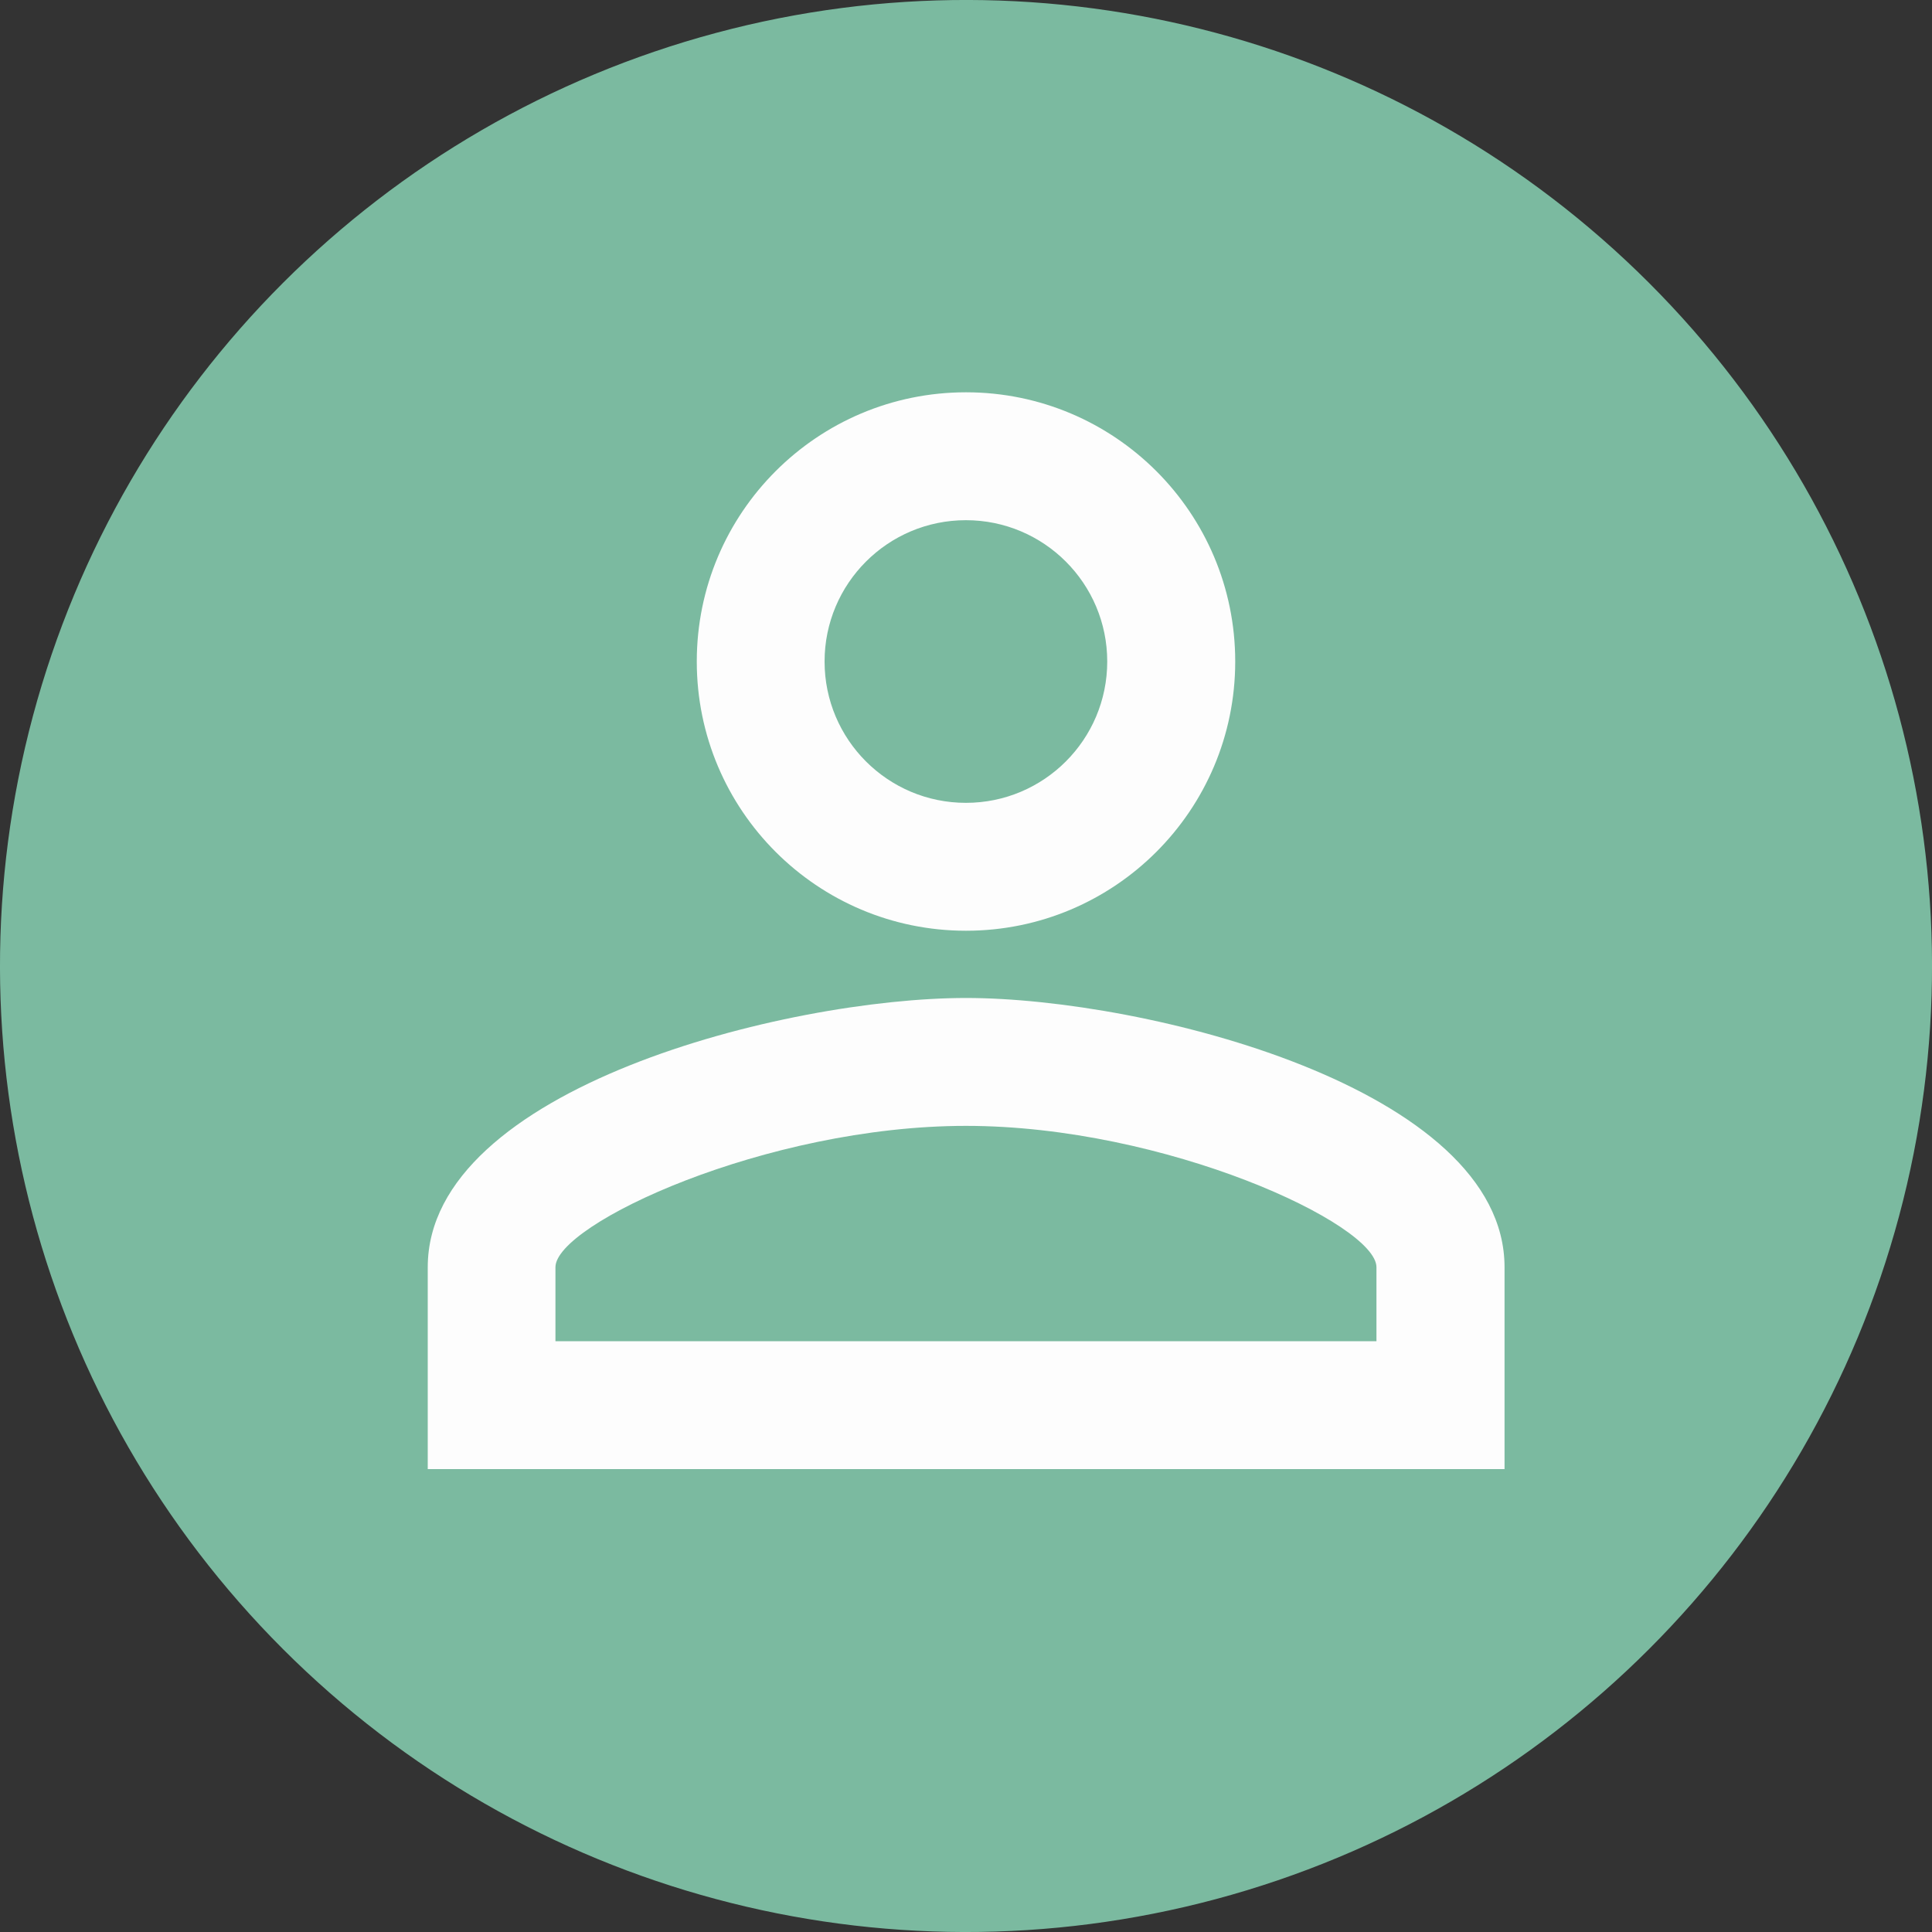
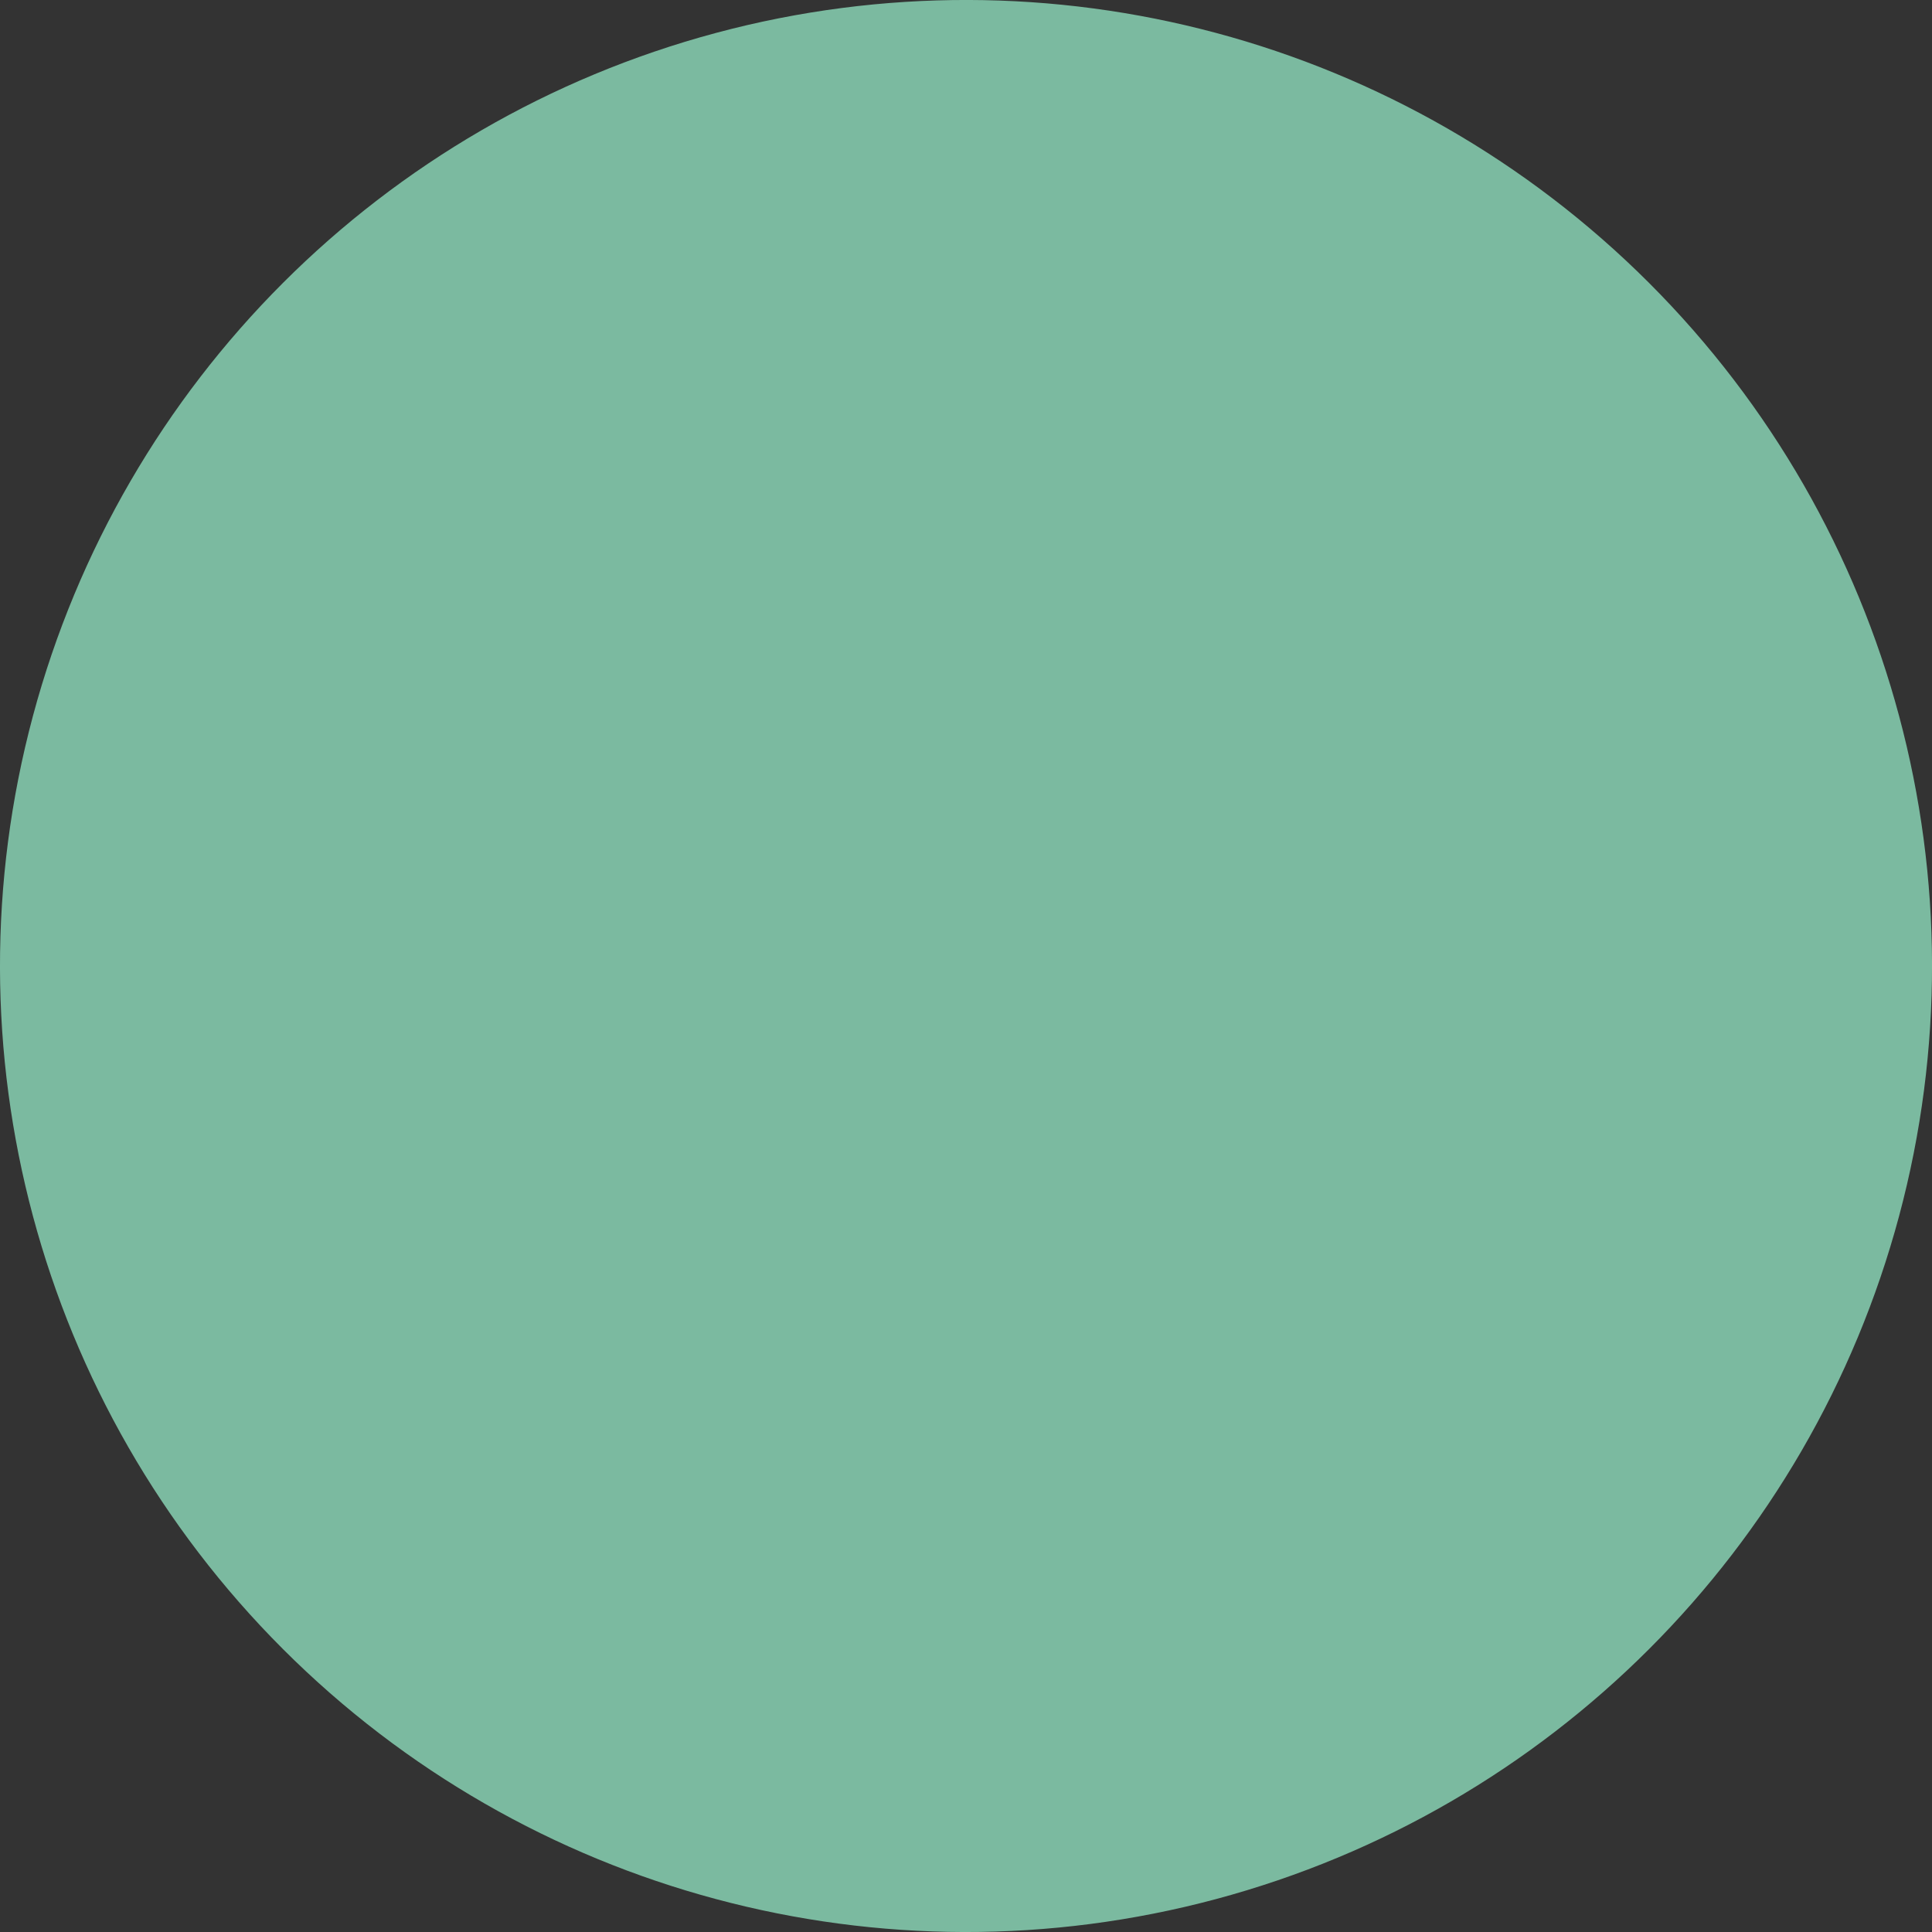
<svg xmlns="http://www.w3.org/2000/svg" id="Ebene_1" data-name="Ebene 1" viewBox="0 0 200 200">
  <rect x="0" y="0" width="200" height="200" fill="#333333" stroke="none" />
  <defs>
    <style>
      .cls-1 {
        fill: #7bbaa0;
      }

      .cls-1, .cls-2 {
        stroke-width: 0px;
      }

      .cls-2 {
        fill: #fdfdfd;
      }
    </style>
  </defs>
  <circle class="cls-1" cx="100" cy="100" r="100" transform="translate(-41.42 100) rotate(-45)" />
-   <path id="Icon_material-person-outline" data-name="Icon material-person-outline" class="cls-2" d="m99.99,53.85c8.08,0,14.63,6.55,14.63,14.63s-6.55,14.63-14.63,14.63-14.63-6.55-14.63-14.63,6.55-14.63,14.63-14.63h0m0,62.7c20.69,0,42.5,10.17,42.5,14.63v7.66H57.5v-7.66c0-4.46,21.81-14.63,42.5-14.63m0-75.94c-15.39,0-27.87,12.48-27.87,27.87s12.48,27.87,27.87,27.87,27.87-12.48,27.87-27.87c0-15.39-12.47-27.86-27.86-27.87h0Zm0,62.7c-18.57,0-55.72,9.33-55.72,27.87v20.9h111.47v-20.9c0-18.53-37.14-27.87-55.75-27.87Z" />
</svg>